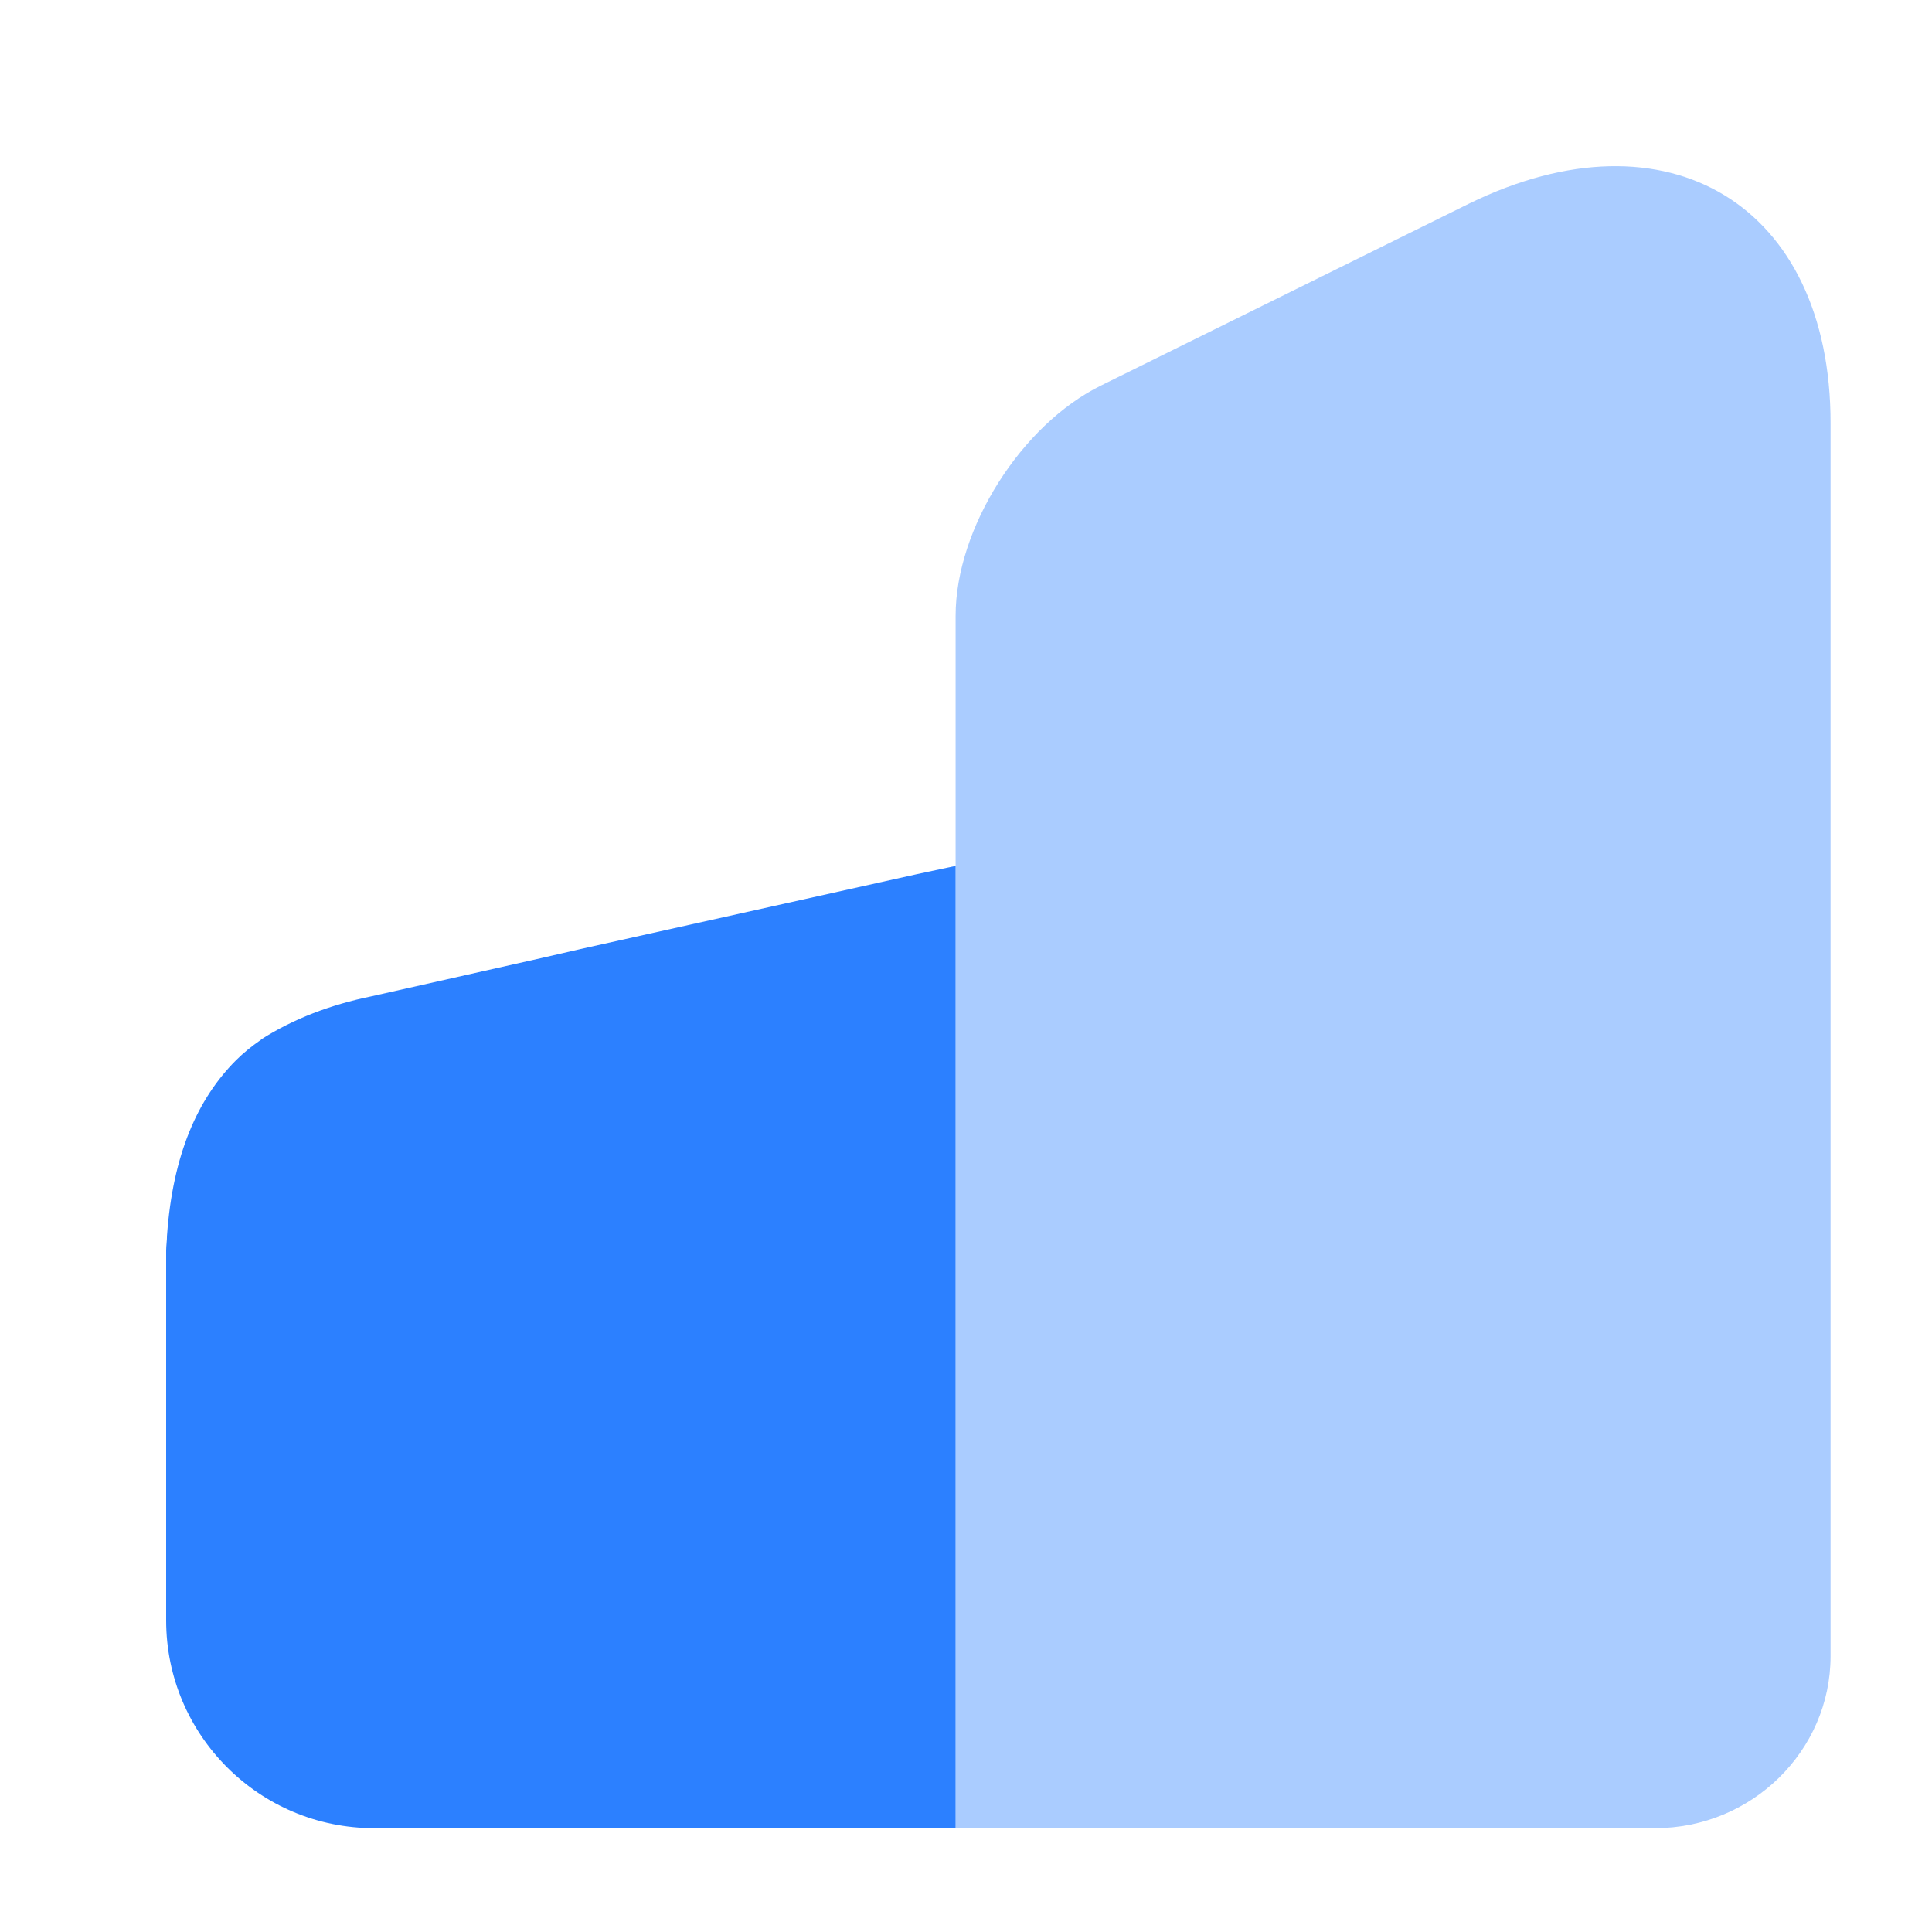
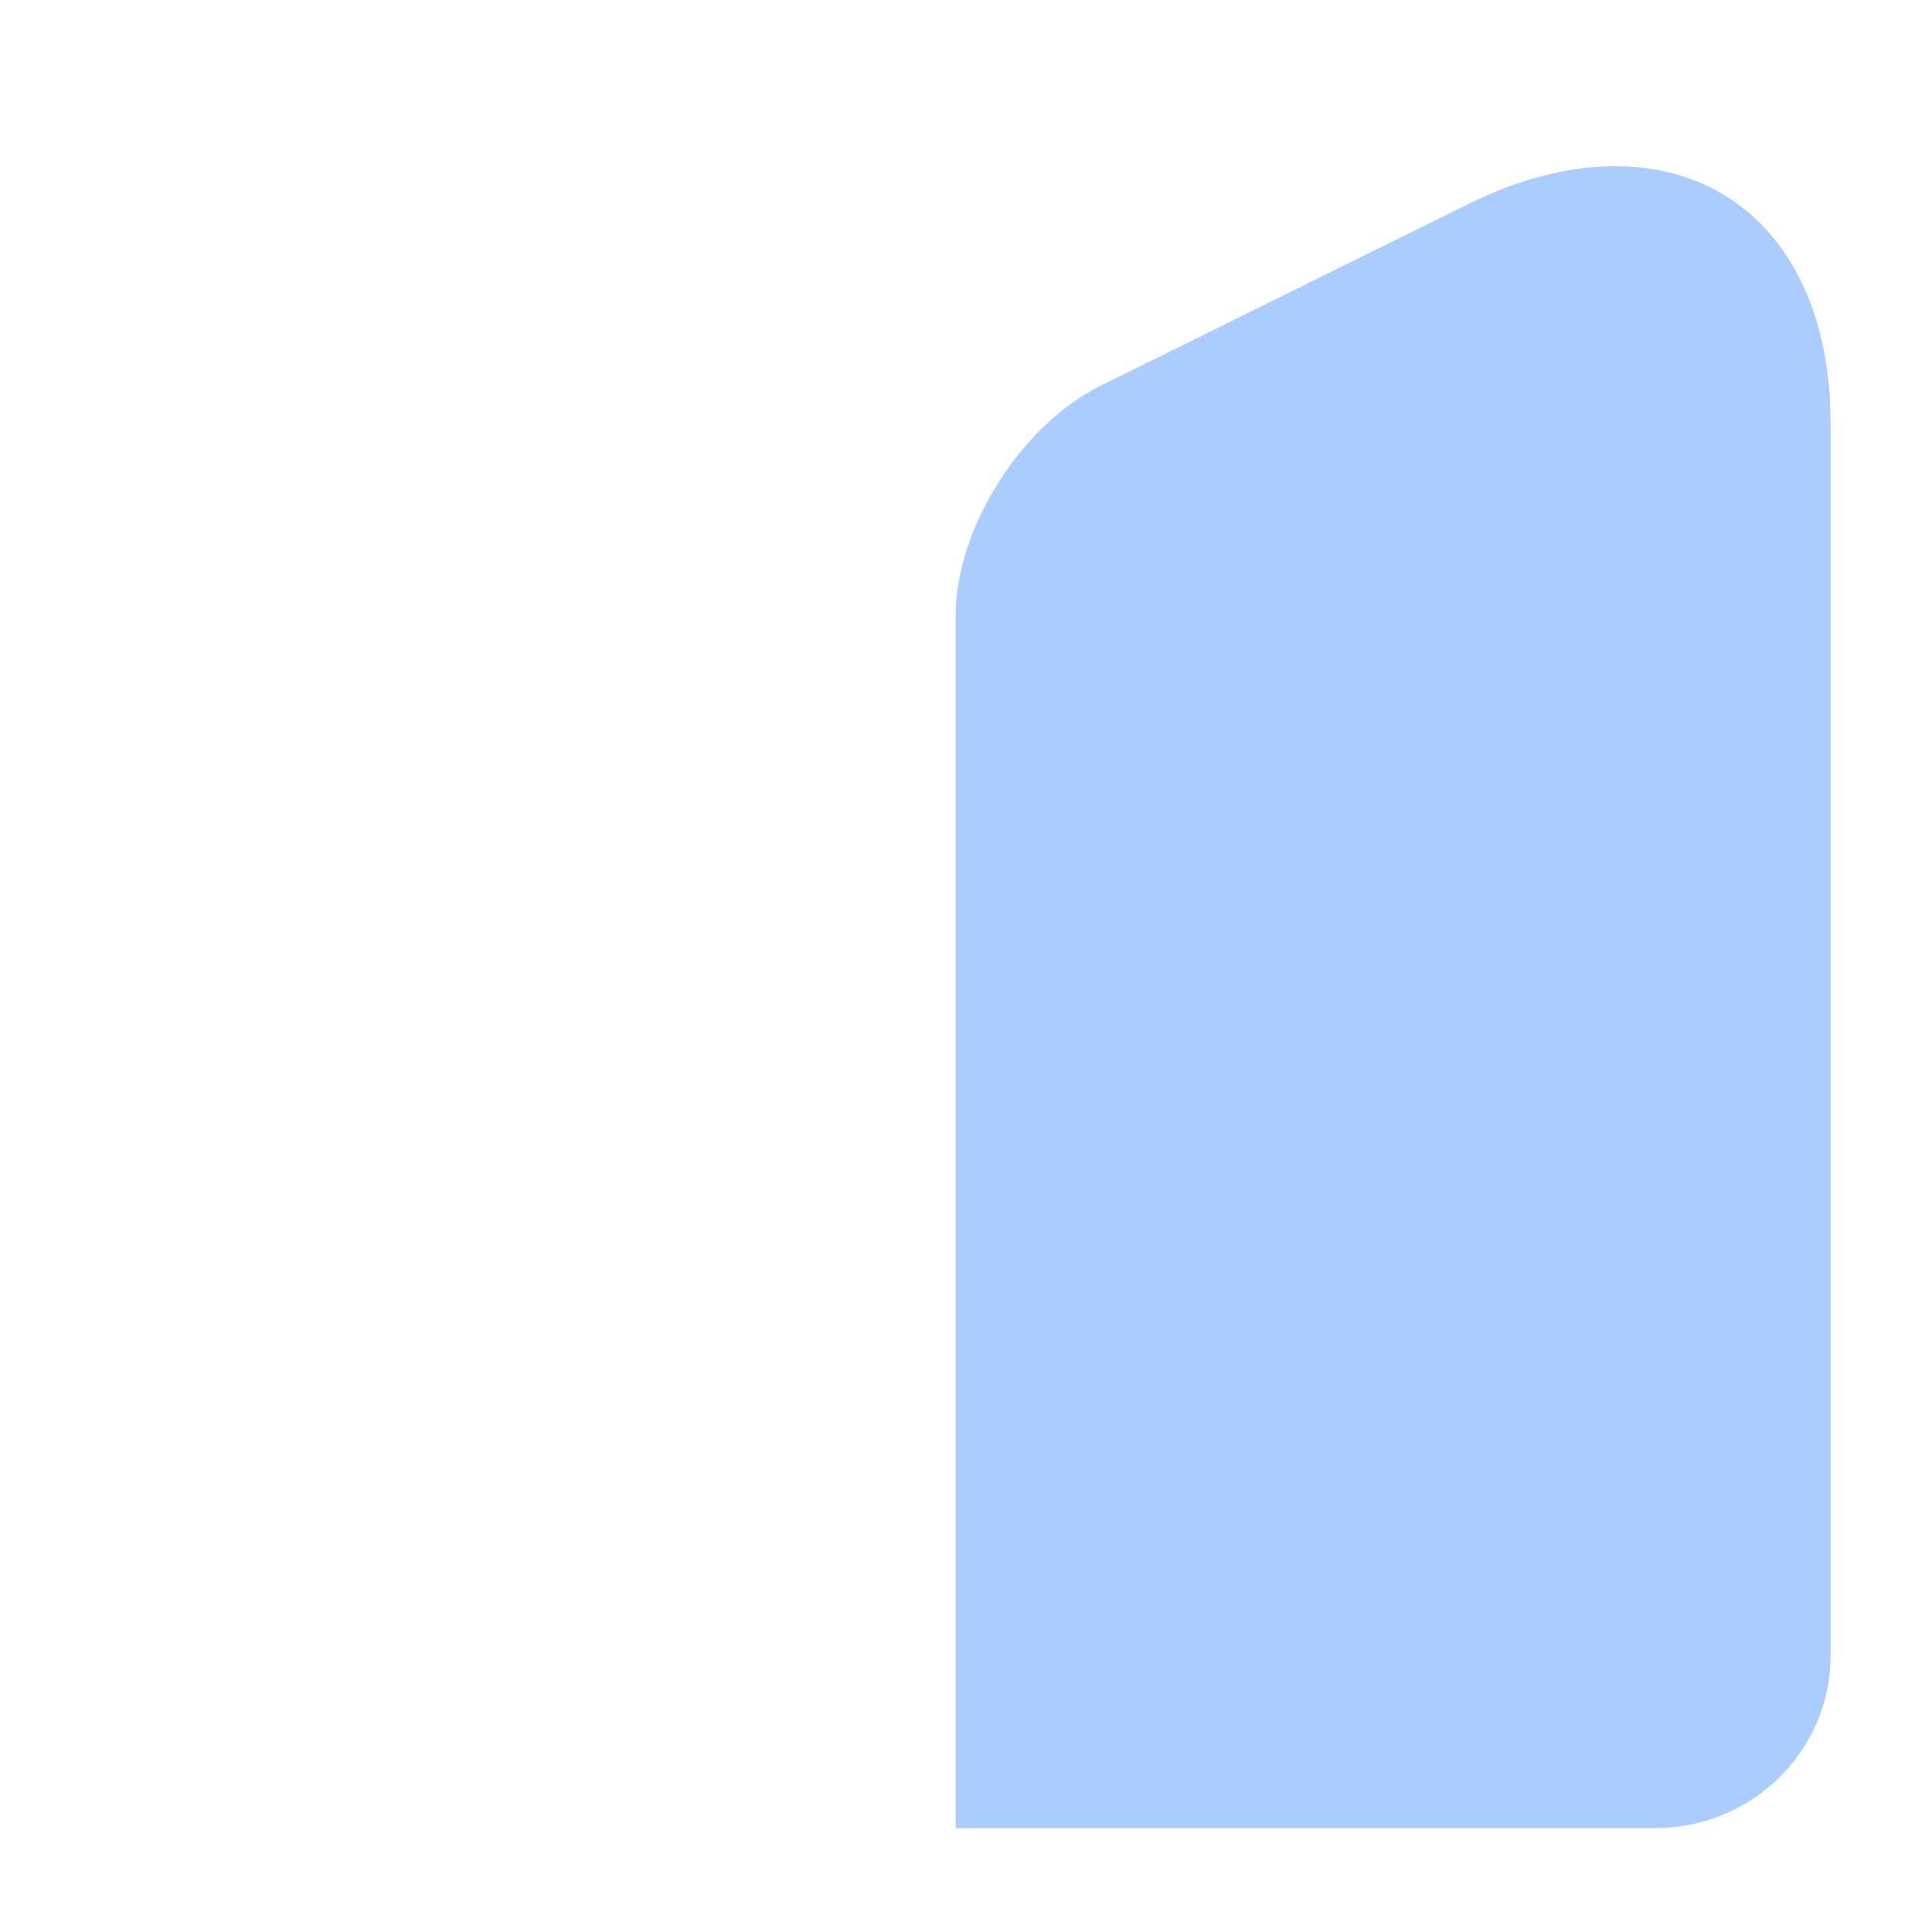
<svg xmlns="http://www.w3.org/2000/svg" width="16" height="16" viewBox="0 0 16 16" fill="none">
  <path opacity="0.4" d="M7.914 5.099V15.14H13.708C14.507 15.14 15.16 14.5 15.16 13.715V3.503C15.16 1.7 13.812 0.881 12.167 1.686L9.118 3.193C8.458 3.517 7.914 4.377 7.914 5.099Z" fill="#2C80FF" />
-   <path d="M1.376 10.357V13.419C1.376 14.369 2.147 15.14 3.097 15.14H7.914V7.171L7.591 7.24L4.81 7.859L4.48 7.935L3.076 8.251C2.739 8.32 2.429 8.437 2.161 8.609C2.161 8.616 2.154 8.616 2.154 8.616C2.085 8.664 2.016 8.719 1.954 8.781C1.638 9.098 1.431 9.559 1.383 10.233C1.383 10.274 1.376 10.316 1.376 10.357Z" fill="#2C80FF" />
</svg>